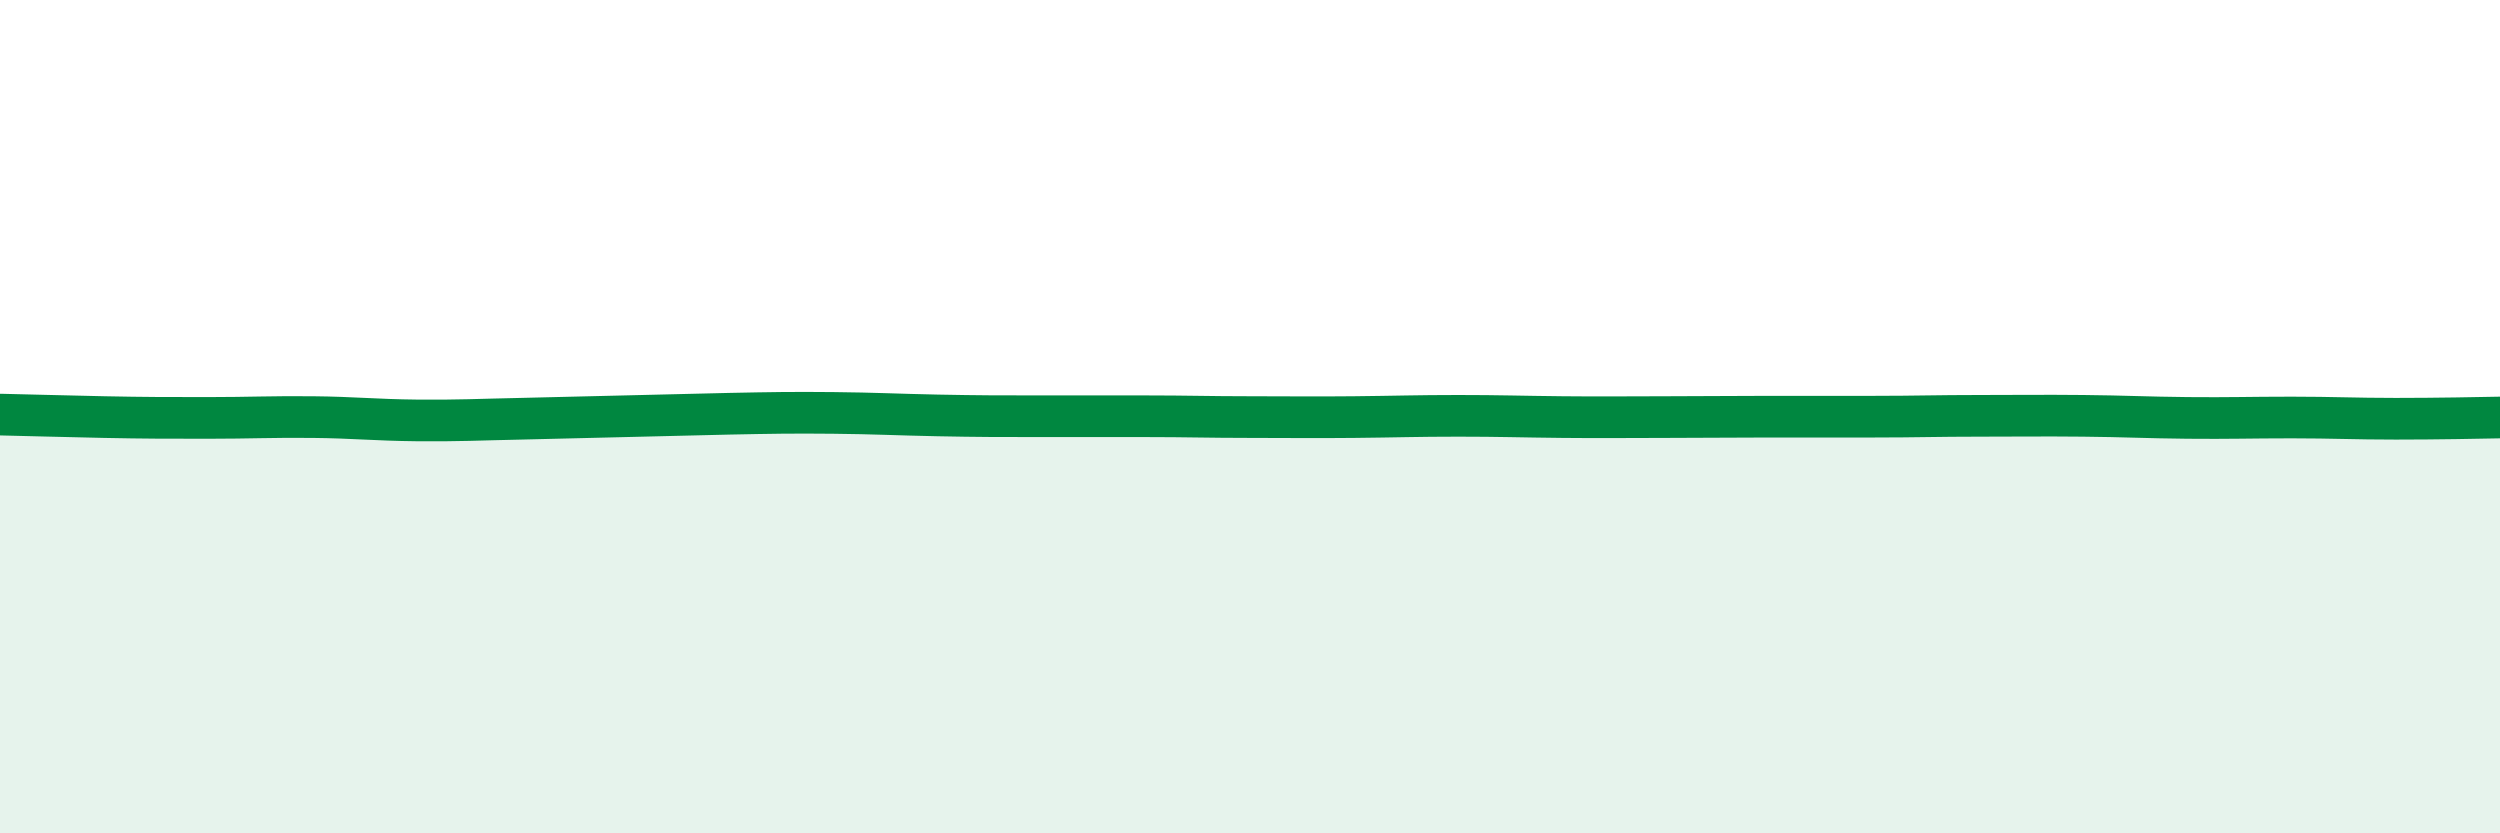
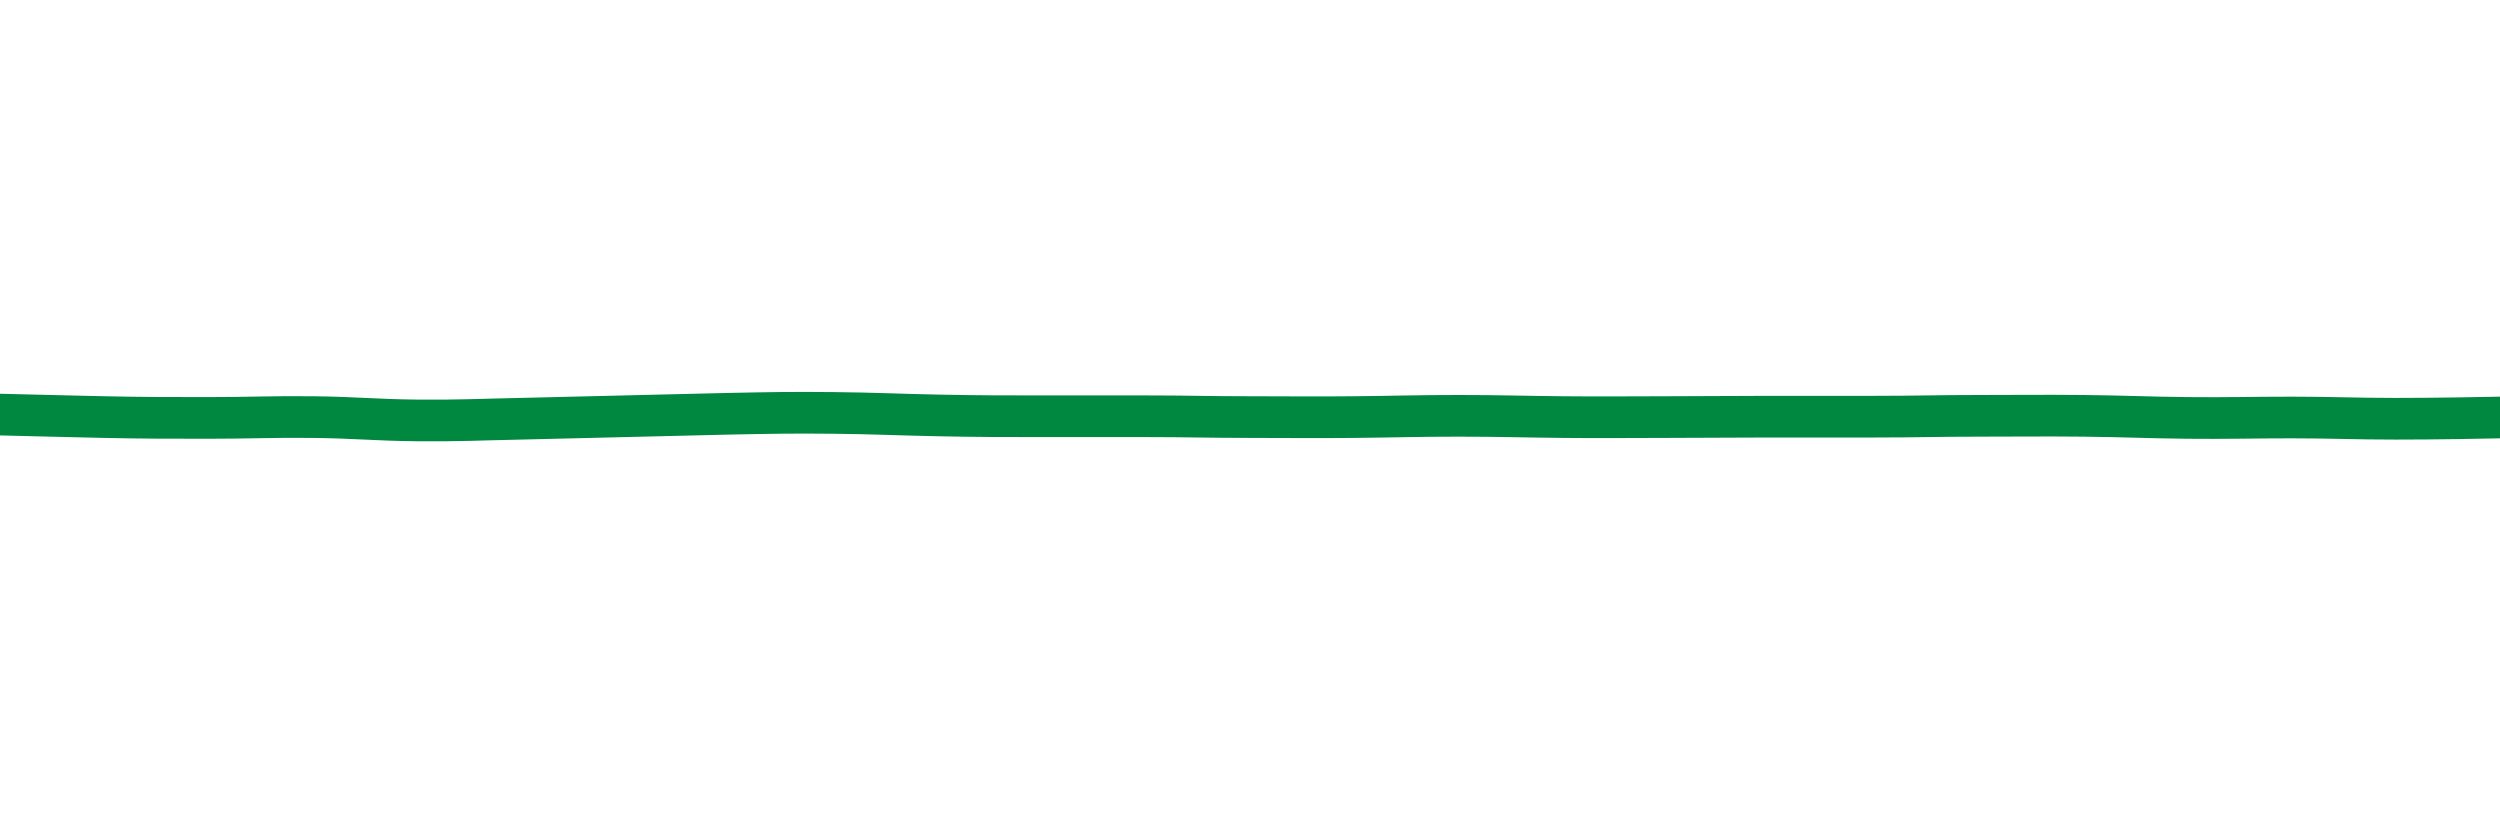
<svg xmlns="http://www.w3.org/2000/svg" width="60" height="20" viewBox="0 0 60 20">
-   <path d="M 0,9.95 C 0.5,9.96 1.5,9.99 2.5,10.01 C 3.5,10.03 4,10.03 5,10.03 C 6,10.03 6.5,10 7.5,10.01 C 8.5,10.02 9,10.08 10,10.09 C 11,10.1 11.5,10.07 12.5,10.05 C 13.5,10.03 14,10.01 15,9.99 C 16,9.97 16.5,9.95 17.5,9.93 C 18.5,9.91 19,9.9 20,9.91 C 21,9.92 21.5,9.95 22.5,9.97 C 23.5,9.99 24,9.99 25,9.99 C 26,9.99 26.5,9.99 27.5,9.99 C 28.5,9.99 29,10.01 30,10.01 C 31,10.01 31.5,10.02 32.5,10.01 C 33.5,10 34,9.98 35,9.98 C 36,9.98 36.5,10 37.5,10.01 C 38.5,10.02 39,10.01 40,10.01 C 41,10.01 41.5,10 42.5,10 C 43.5,10 44,10 45,10 C 46,10 46.5,9.98 47.5,9.98 C 48.5,9.98 49,9.97 50,9.98 C 51,9.99 51.5,10.02 52.5,10.03 C 53.5,10.04 54,10.02 55,10.02 C 56,10.02 56.5,10.05 57.5,10.05 C 58.5,10.05 59.5,10.03 60,10.02L60 20L0 20Z" fill="#008740" opacity="0.1" stroke-linecap="round" stroke-linejoin="round" />
  <path d="M 0,9.95 C 0.5,9.96 1.5,9.99 2.5,10.01 C 3.5,10.03 4,10.03 5,10.03 C 6,10.03 6.5,10 7.5,10.01 C 8.5,10.02 9,10.08 10,10.09 C 11,10.1 11.5,10.07 12.5,10.05 C 13.5,10.03 14,10.01 15,9.99 C 16,9.97 16.5,9.95 17.5,9.93 C 18.5,9.91 19,9.9 20,9.91 C 21,9.92 21.5,9.95 22.5,9.97 C 23.5,9.99 24,9.99 25,9.99 C 26,9.99 26.5,9.99 27.5,9.99 C 28.5,9.99 29,10.01 30,10.01 C 31,10.01 31.5,10.02 32.5,10.01 C 33.5,10 34,9.98 35,9.98 C 36,9.98 36.5,10 37.5,10.01 C 38.5,10.02 39,10.01 40,10.01 C 41,10.01 41.5,10 42.5,10 C 43.5,10 44,10 45,10 C 46,10 46.5,9.98 47.5,9.98 C 48.5,9.98 49,9.97 50,9.98 C 51,9.99 51.5,10.02 52.5,10.03 C 53.5,10.04 54,10.02 55,10.02 C 56,10.02 56.5,10.05 57.5,10.05 C 58.5,10.05 59.5,10.03 60,10.02" stroke="#008740" stroke-width="1" fill="none" stroke-linecap="round" stroke-linejoin="round" />
</svg>